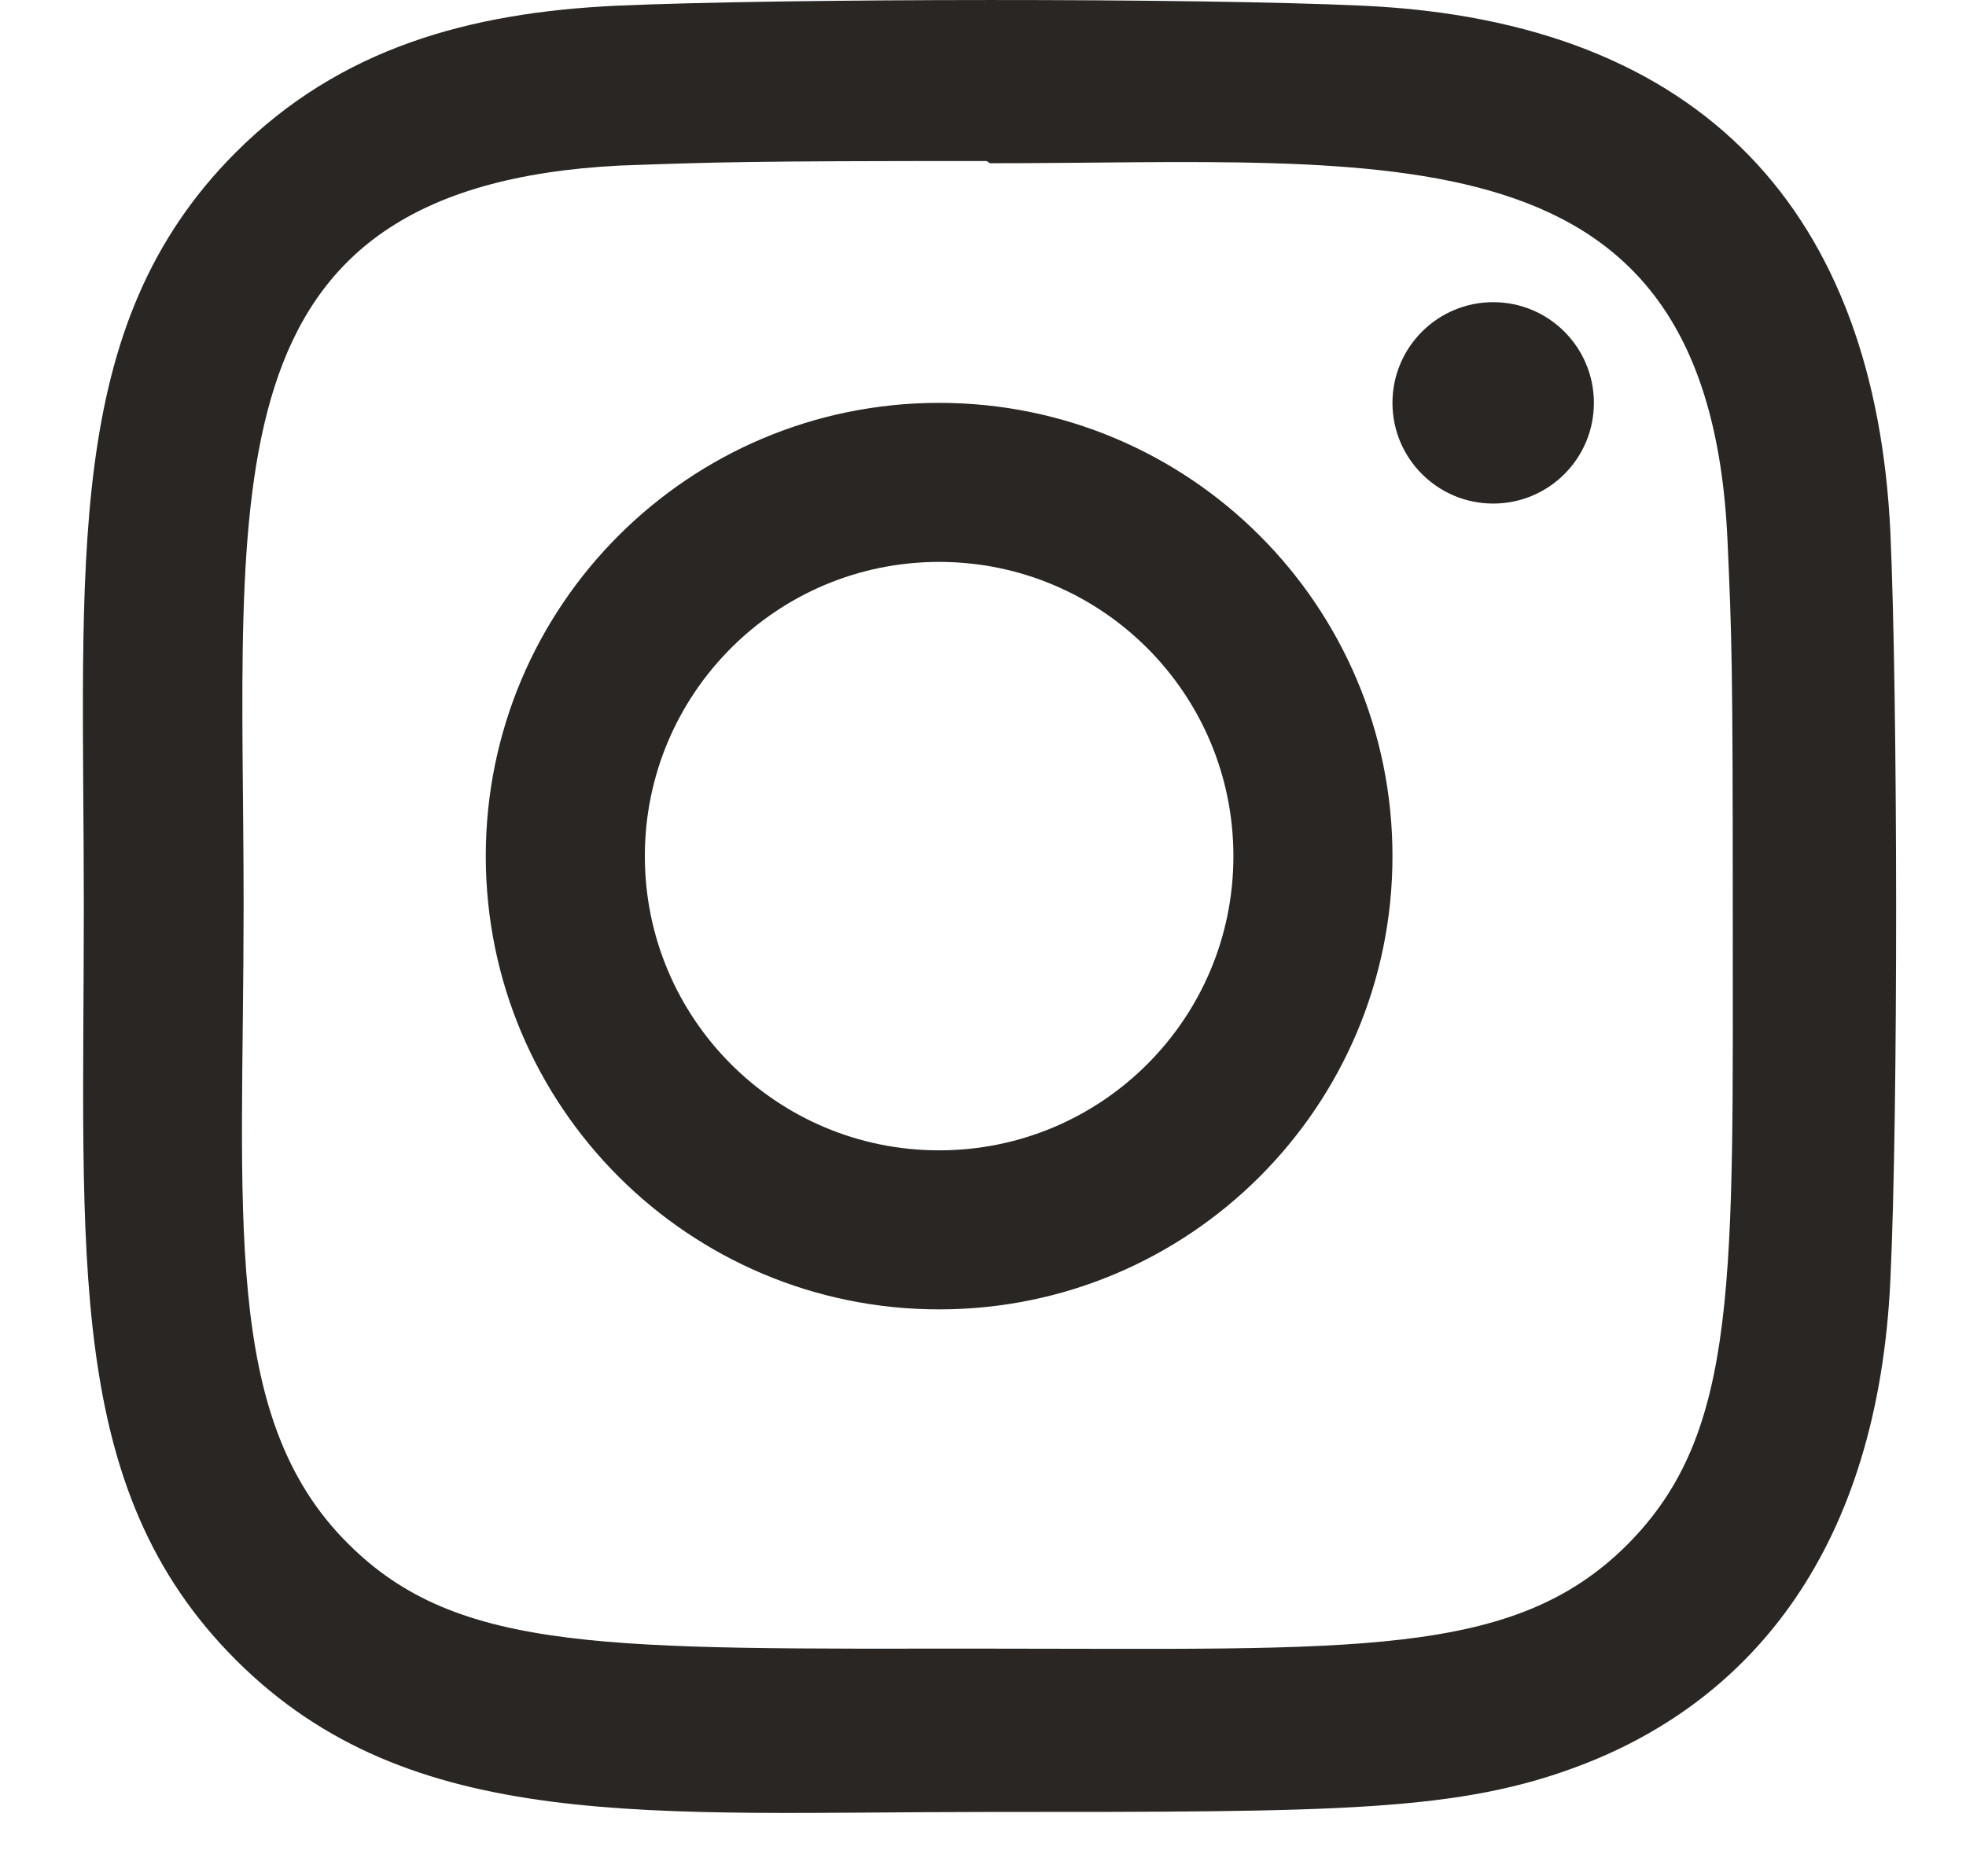
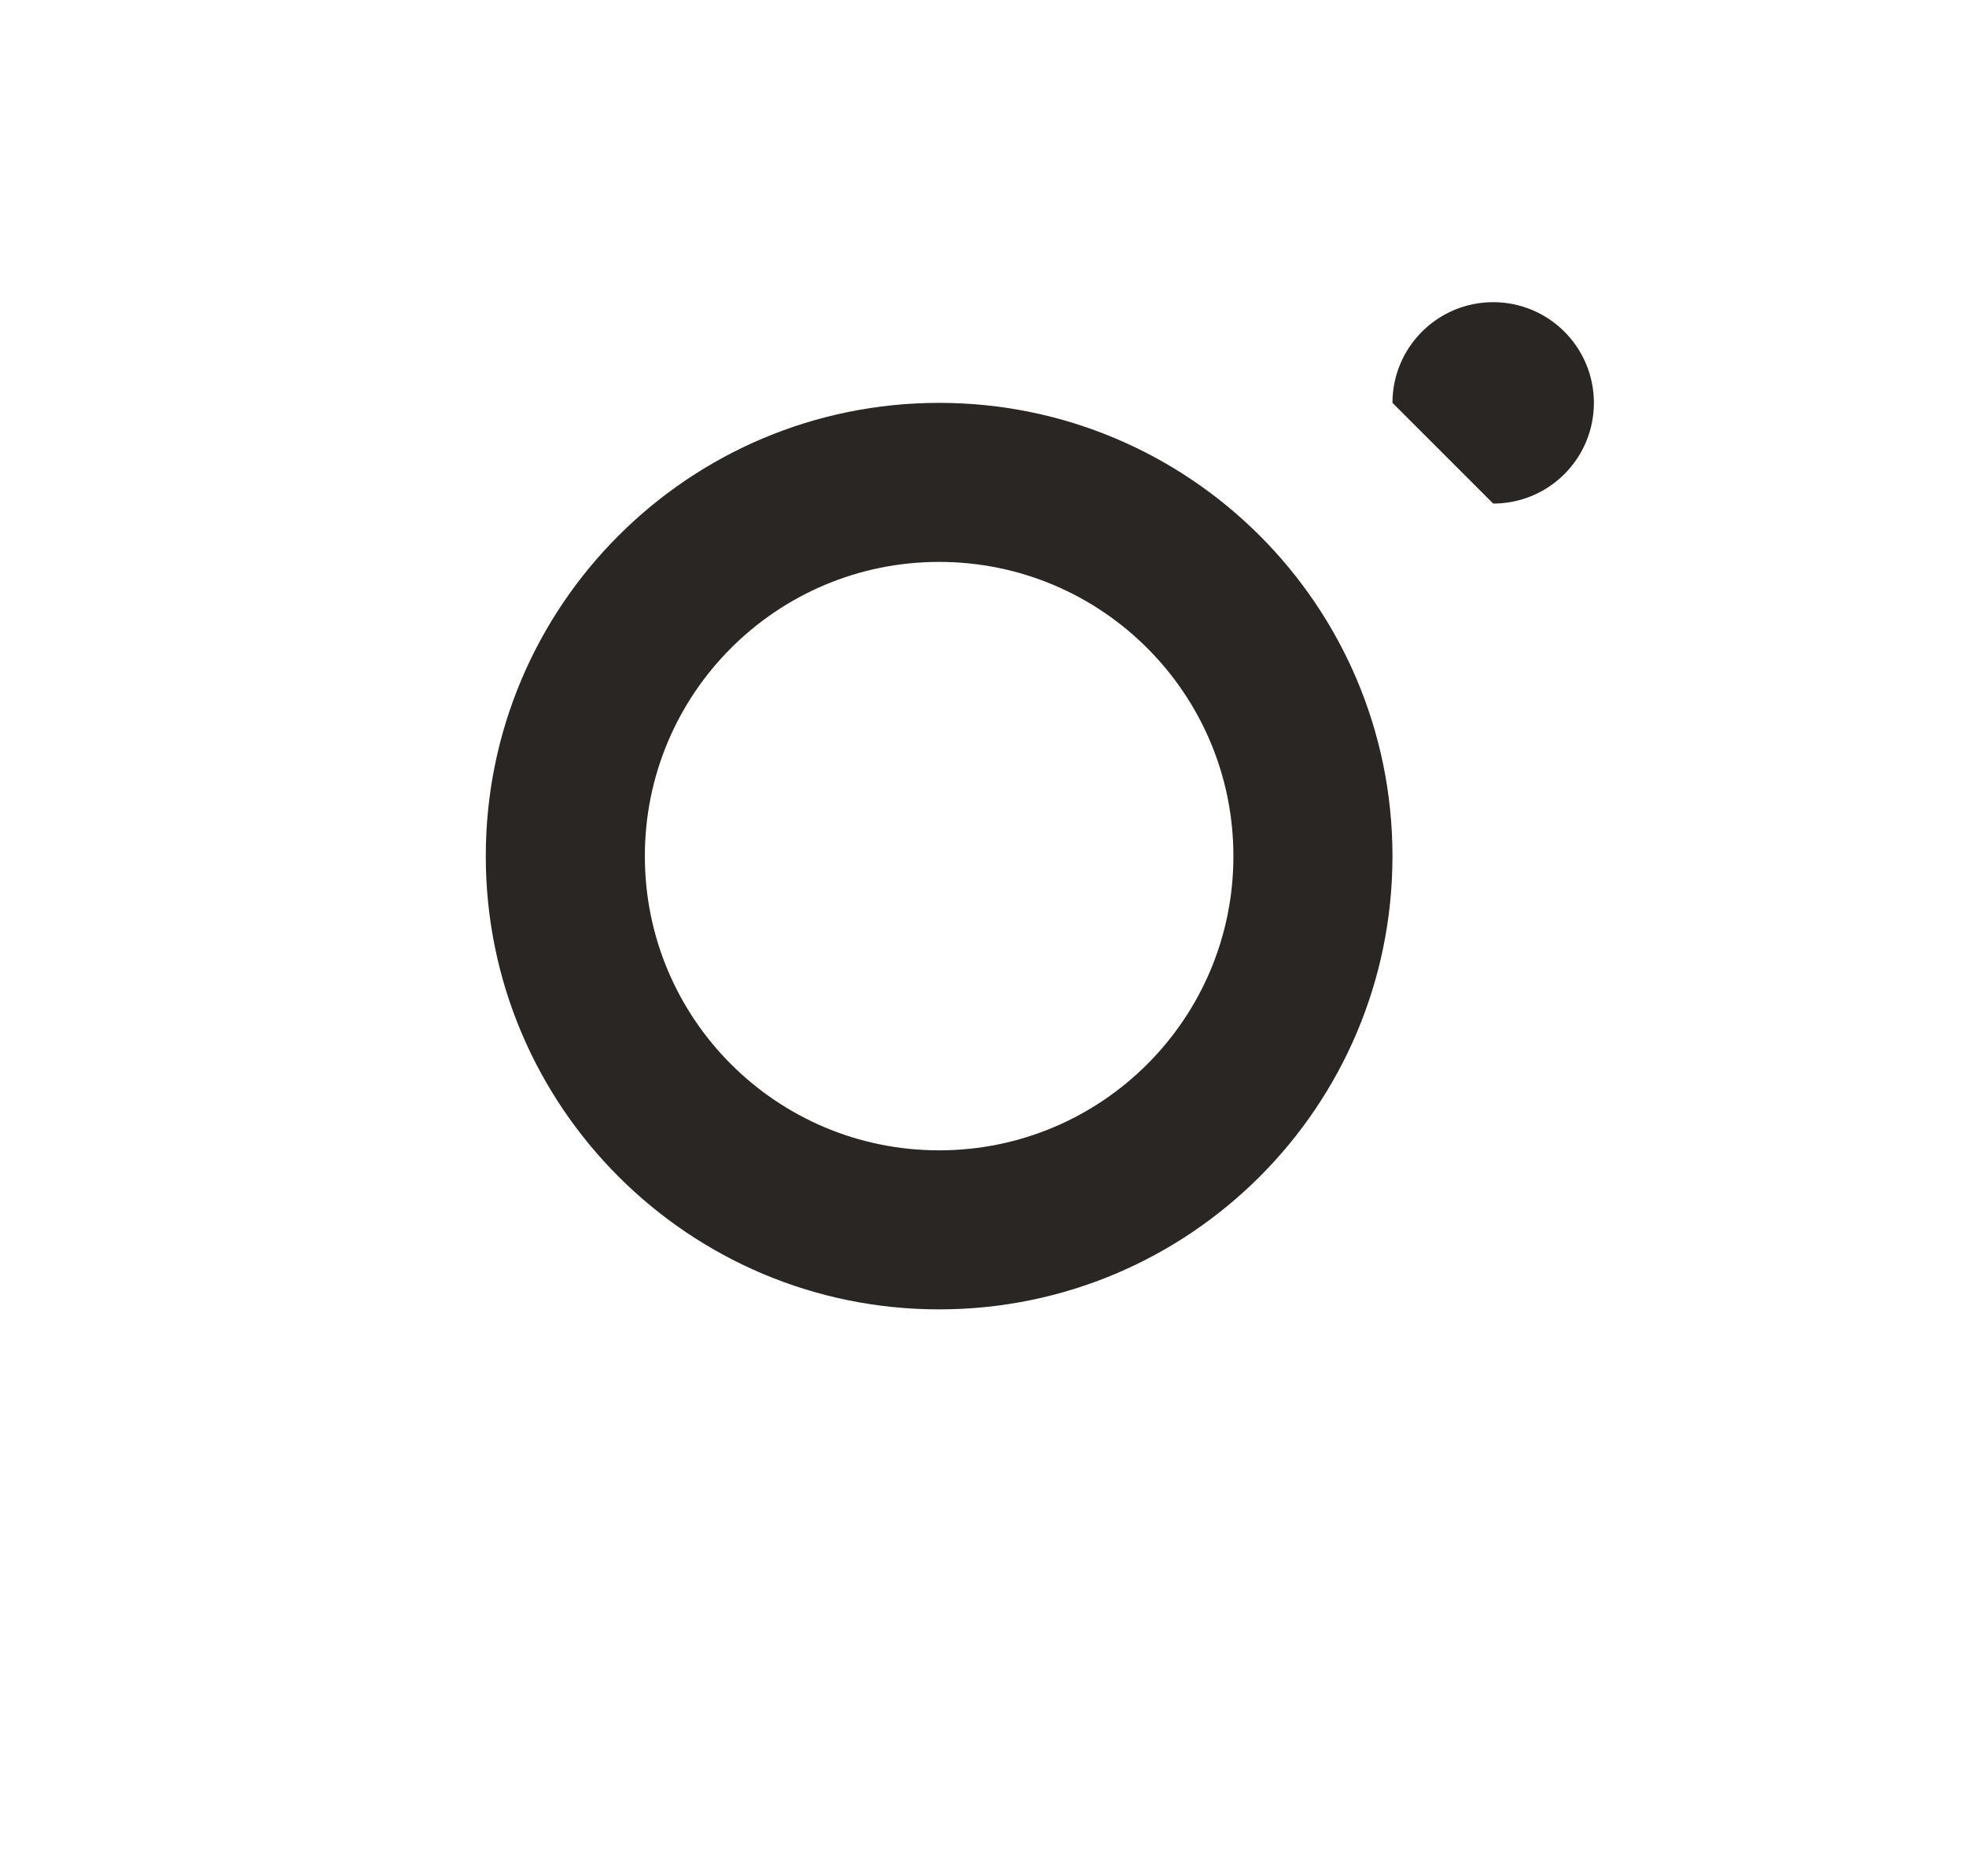
<svg xmlns="http://www.w3.org/2000/svg" width="22" height="21" viewBox="0 0 22 21" fill="none">
  <g id="Group 47">
    <path id="Vector" d="M10.509 4.509C7.706 4.509 5.436 6.781 5.436 9.582C5.436 12.385 7.708 14.655 10.509 14.655C13.312 14.655 15.582 12.383 15.582 9.582C15.582 6.779 13.31 4.509 10.509 4.509ZM10.509 12.875C8.689 12.875 7.216 11.401 7.216 9.582C7.216 7.763 8.69 6.289 10.509 6.289C12.328 6.289 13.802 7.763 13.802 9.582C13.803 11.401 12.329 12.875 10.509 12.875Z" fill="#292623" />
-     <path id="Vector_2" d="M15.256 0.064C13.389 -0.023 8.766 -0.019 6.897 0.064C5.255 0.141 3.807 0.537 2.639 1.705C0.688 3.656 0.938 6.285 0.938 10.141C0.938 14.088 0.718 16.656 2.639 18.578C4.598 20.536 7.266 20.28 11.076 20.28C14.986 20.28 16.335 20.282 17.717 19.747C19.597 19.018 21.015 17.338 21.154 14.32C21.242 12.453 21.237 7.83 21.154 5.962C20.987 2.4 19.075 0.24 15.256 0.064ZM18.211 17.287C16.932 18.566 15.157 18.452 11.052 18.452C6.824 18.452 5.129 18.515 3.892 17.274C2.468 15.857 2.726 13.58 2.726 10.128C2.726 5.457 2.246 2.093 6.934 1.853C8.011 1.815 8.329 1.802 11.04 1.802L11.078 1.827C15.583 1.827 19.118 1.356 19.331 6.043C19.379 7.112 19.39 7.433 19.39 10.14C19.389 14.319 19.468 16.024 18.211 17.287Z" fill="#292623" />
-     <path id="Vector_3" d="M16.709 5.636C17.332 5.636 17.836 5.132 17.836 4.509C17.836 3.887 17.332 3.382 16.709 3.382C16.087 3.382 15.582 3.887 15.582 4.509C15.582 5.132 16.087 5.636 16.709 5.636Z" fill="#292623" />
+     <path id="Vector_3" d="M16.709 5.636C17.332 5.636 17.836 5.132 17.836 4.509C17.836 3.887 17.332 3.382 16.709 3.382C16.087 3.382 15.582 3.887 15.582 4.509Z" fill="#292623" />
  </g>
</svg>